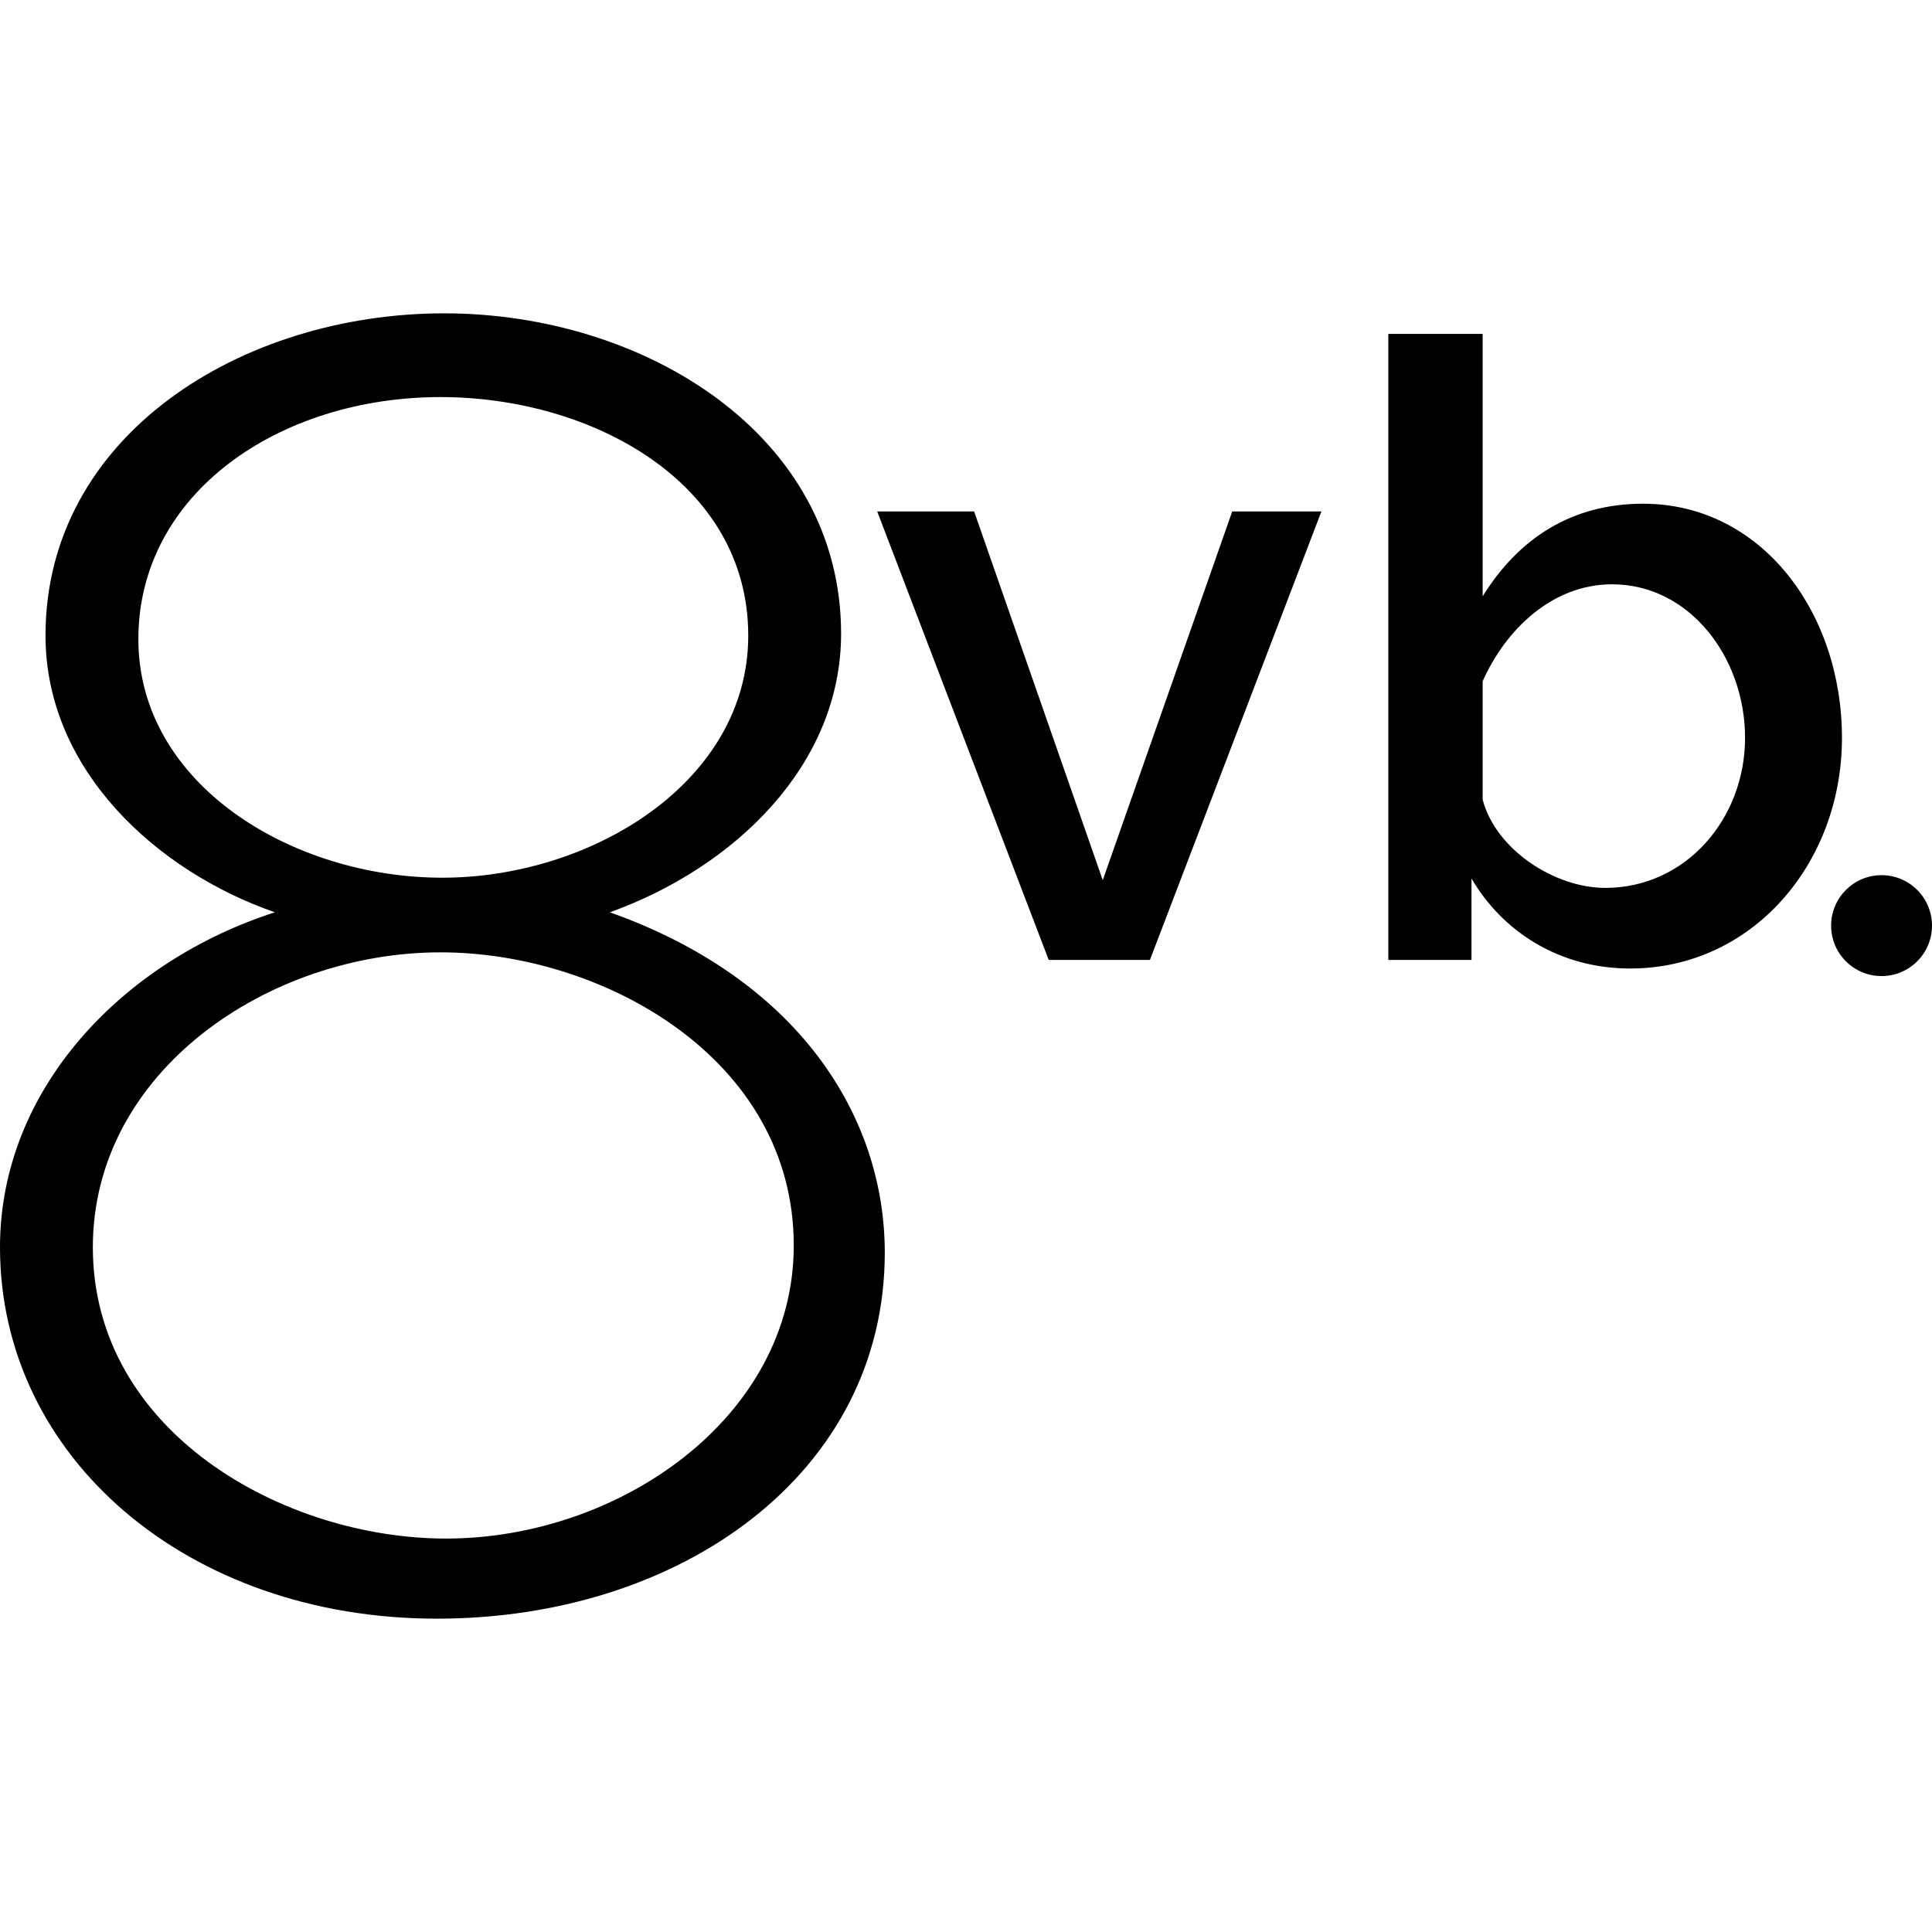
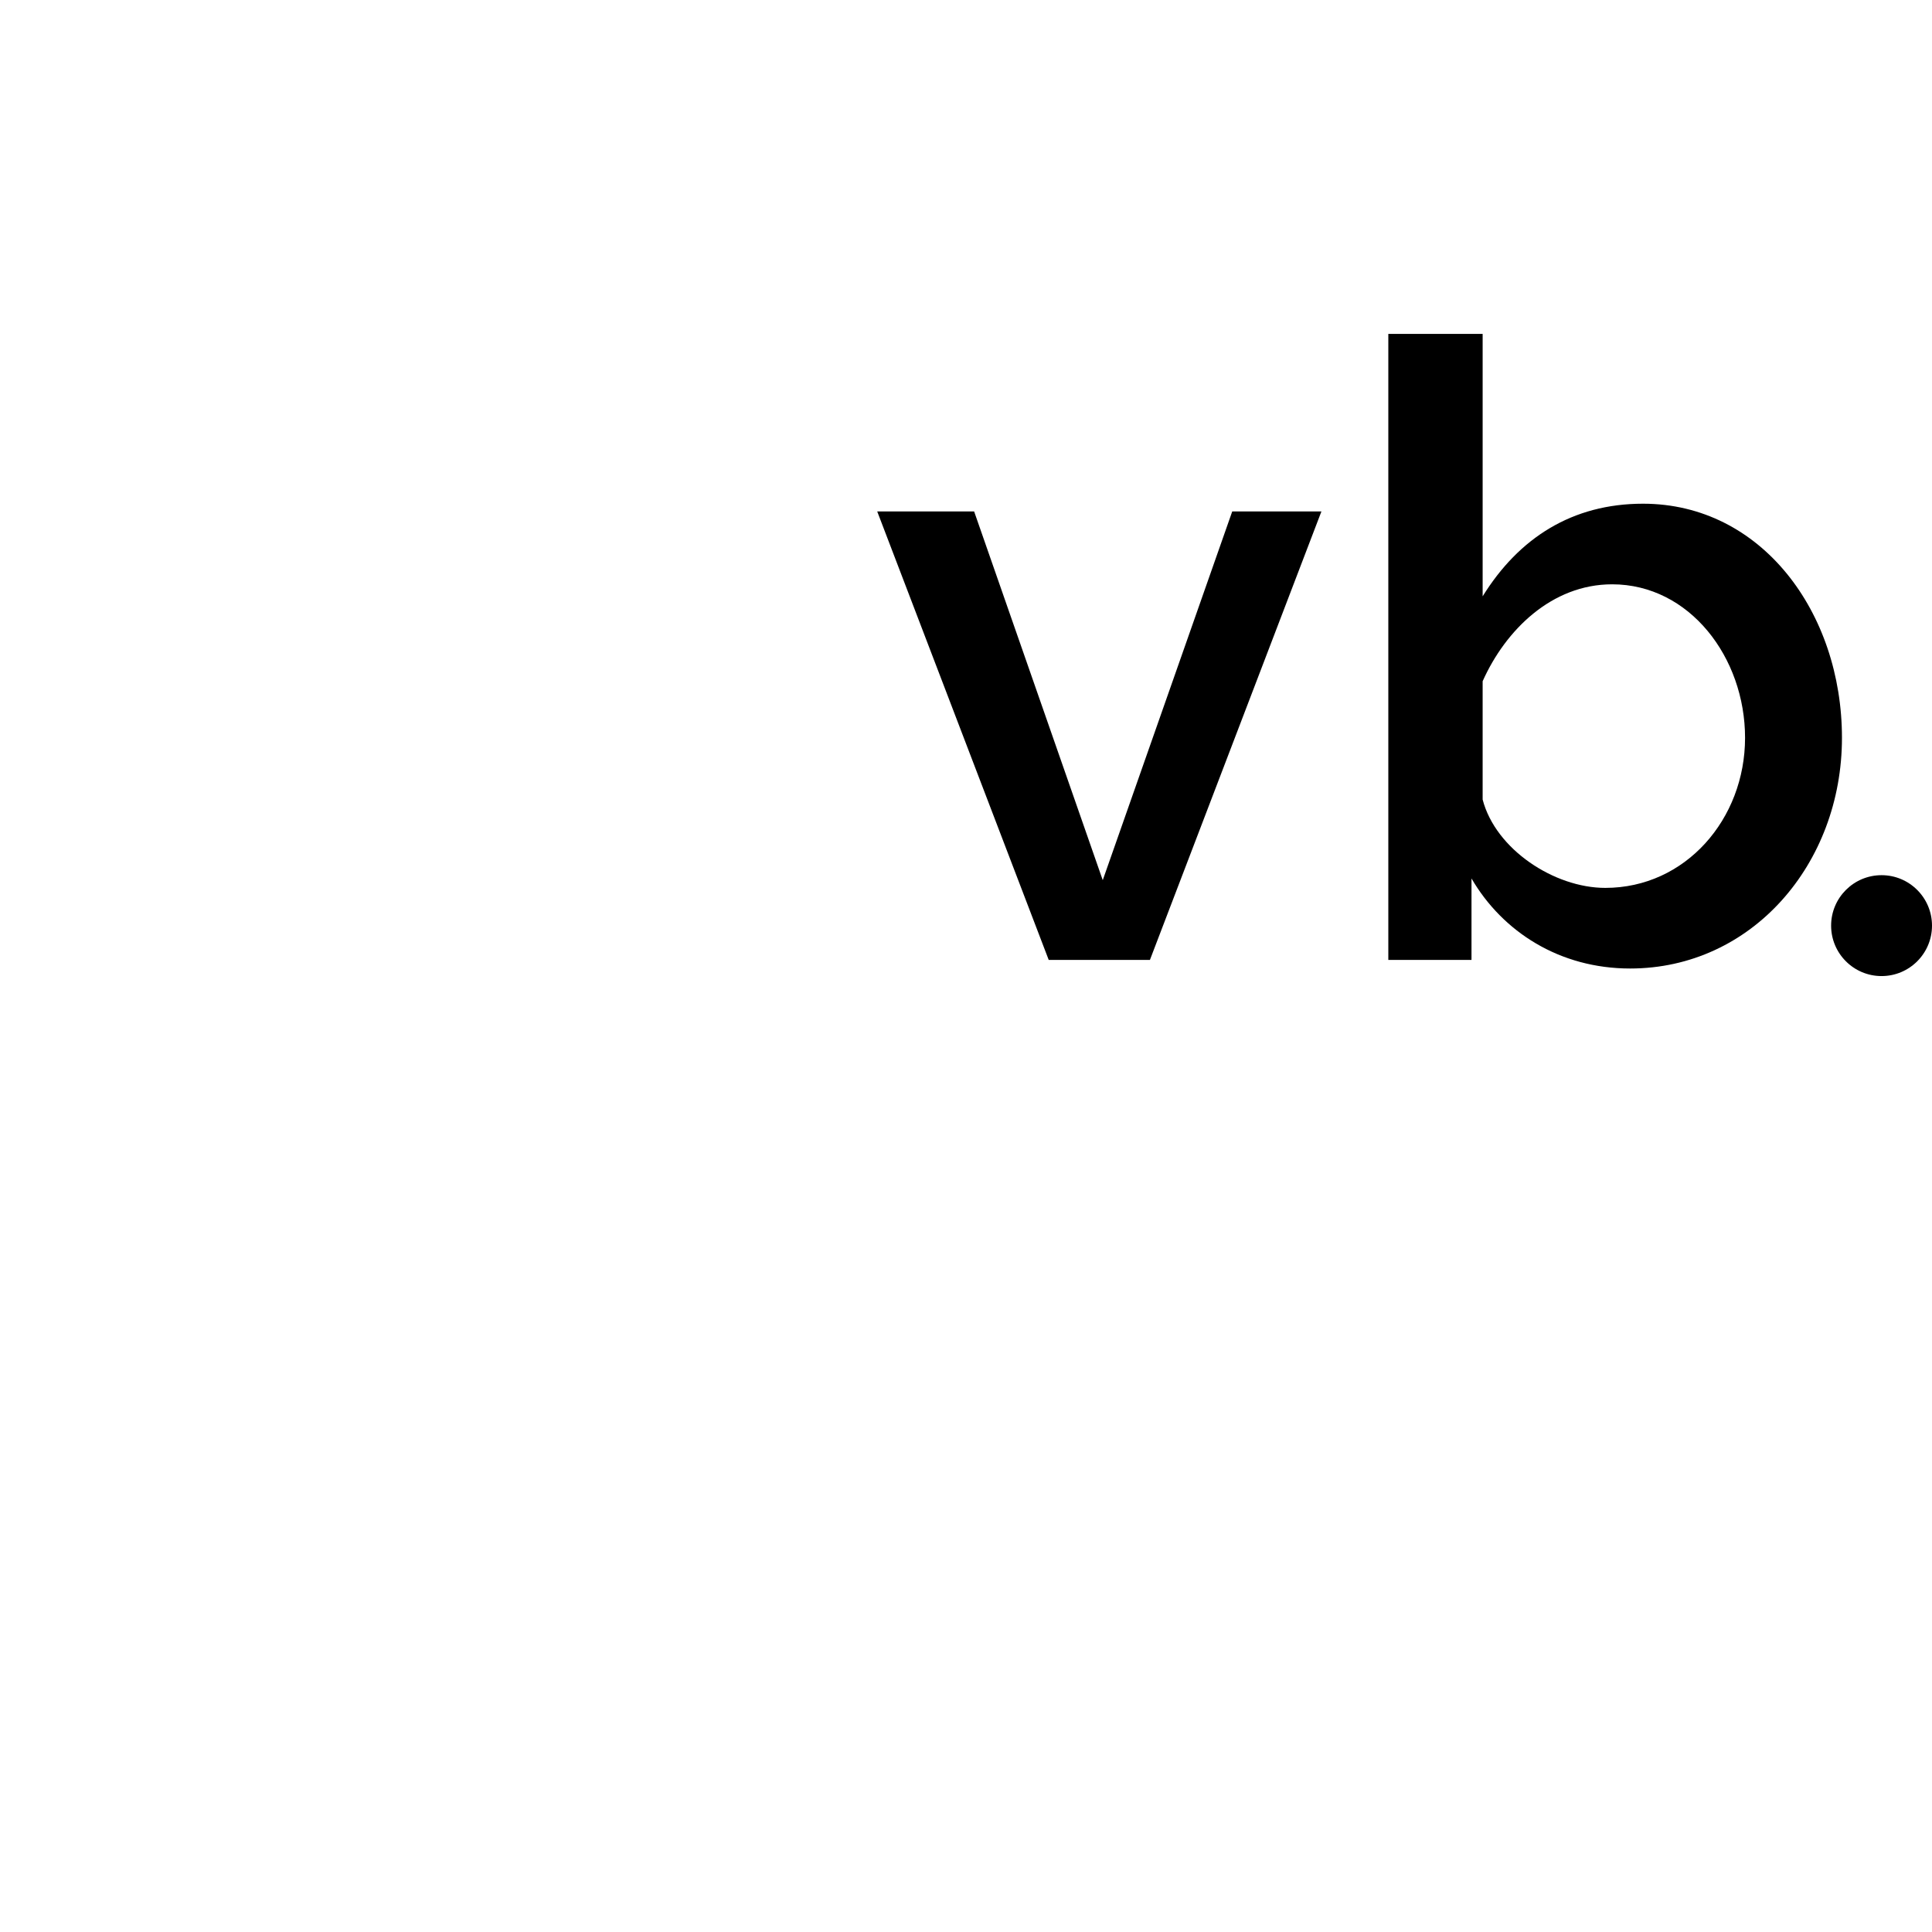
<svg xmlns="http://www.w3.org/2000/svg" fill="#000000" height="800px" width="800px" version="1.1" id="Capa_1" viewBox="0 0 450.582 450.582" xml:space="preserve">
  <g id="XMLID_3_">
-     <path id="XMLID_1693_" d="M142.237,212.766c29.259-10.542,53.923-34.468,53.923-64.962c0-46.529-46.023-74.728-92.561-74.728   c-47.348,0-92.985,28.52-92.985,75.152c0,31.54,26.234,55.103,53.499,64.537C28.7,224.147,0,253.917,0,290.89   c0,48.938,43.679,86.616,101.901,86.616c56.864,0,104.449-33.848,104.449-85.342C206.35,260.116,185.949,228.306,142.237,212.766z    M32.269,149.077c0-34.11,32.941-56.471,70.482-56.471c35.151,0,71.755,19.8,71.755,55.622c0,34.225-36.638,56.47-71.331,56.47   C68.06,204.698,32.269,182.863,32.269,149.077z M104.024,358.824c-37.881,0-82.37-24.851-82.37-67.935   c0-41.092,41.031-68.783,81.097-68.783c37.706,0,82.37,24.669,82.37,68.359C185.121,330.611,144.366,358.824,104.024,358.824z" />
    <circle id="XMLID_1695_" cx="438.818" cy="215.875" r="11.765" />
    <polygon id="XMLID_1696_" points="257.184,205.275 227.184,119.275 204.583,119.275 244.583,223.875 268.184,223.875    308.184,119.275 287.384,119.275  " />
    <path id="XMLID_1699_" d="M383.183,117.475c-16.507,0-28.959,7.98-37.399,21.601v-61.2h-22v146h19.399v-19   c7.263,12.458,20.569,21,37,21c28.346,0,49.4-24.356,49.4-53.8C429.583,142.815,410.793,117.475,383.183,117.475z M374.383,207.075   c-11.871,0-25.568-8.968-28.6-20.601v-27.6c5.334-11.936,16.121-22.6,30.2-22.6c18.069,0,31,17.089,31,35.8   C406.983,191.013,393.104,207.075,374.383,207.075z" />
  </g>
</svg>